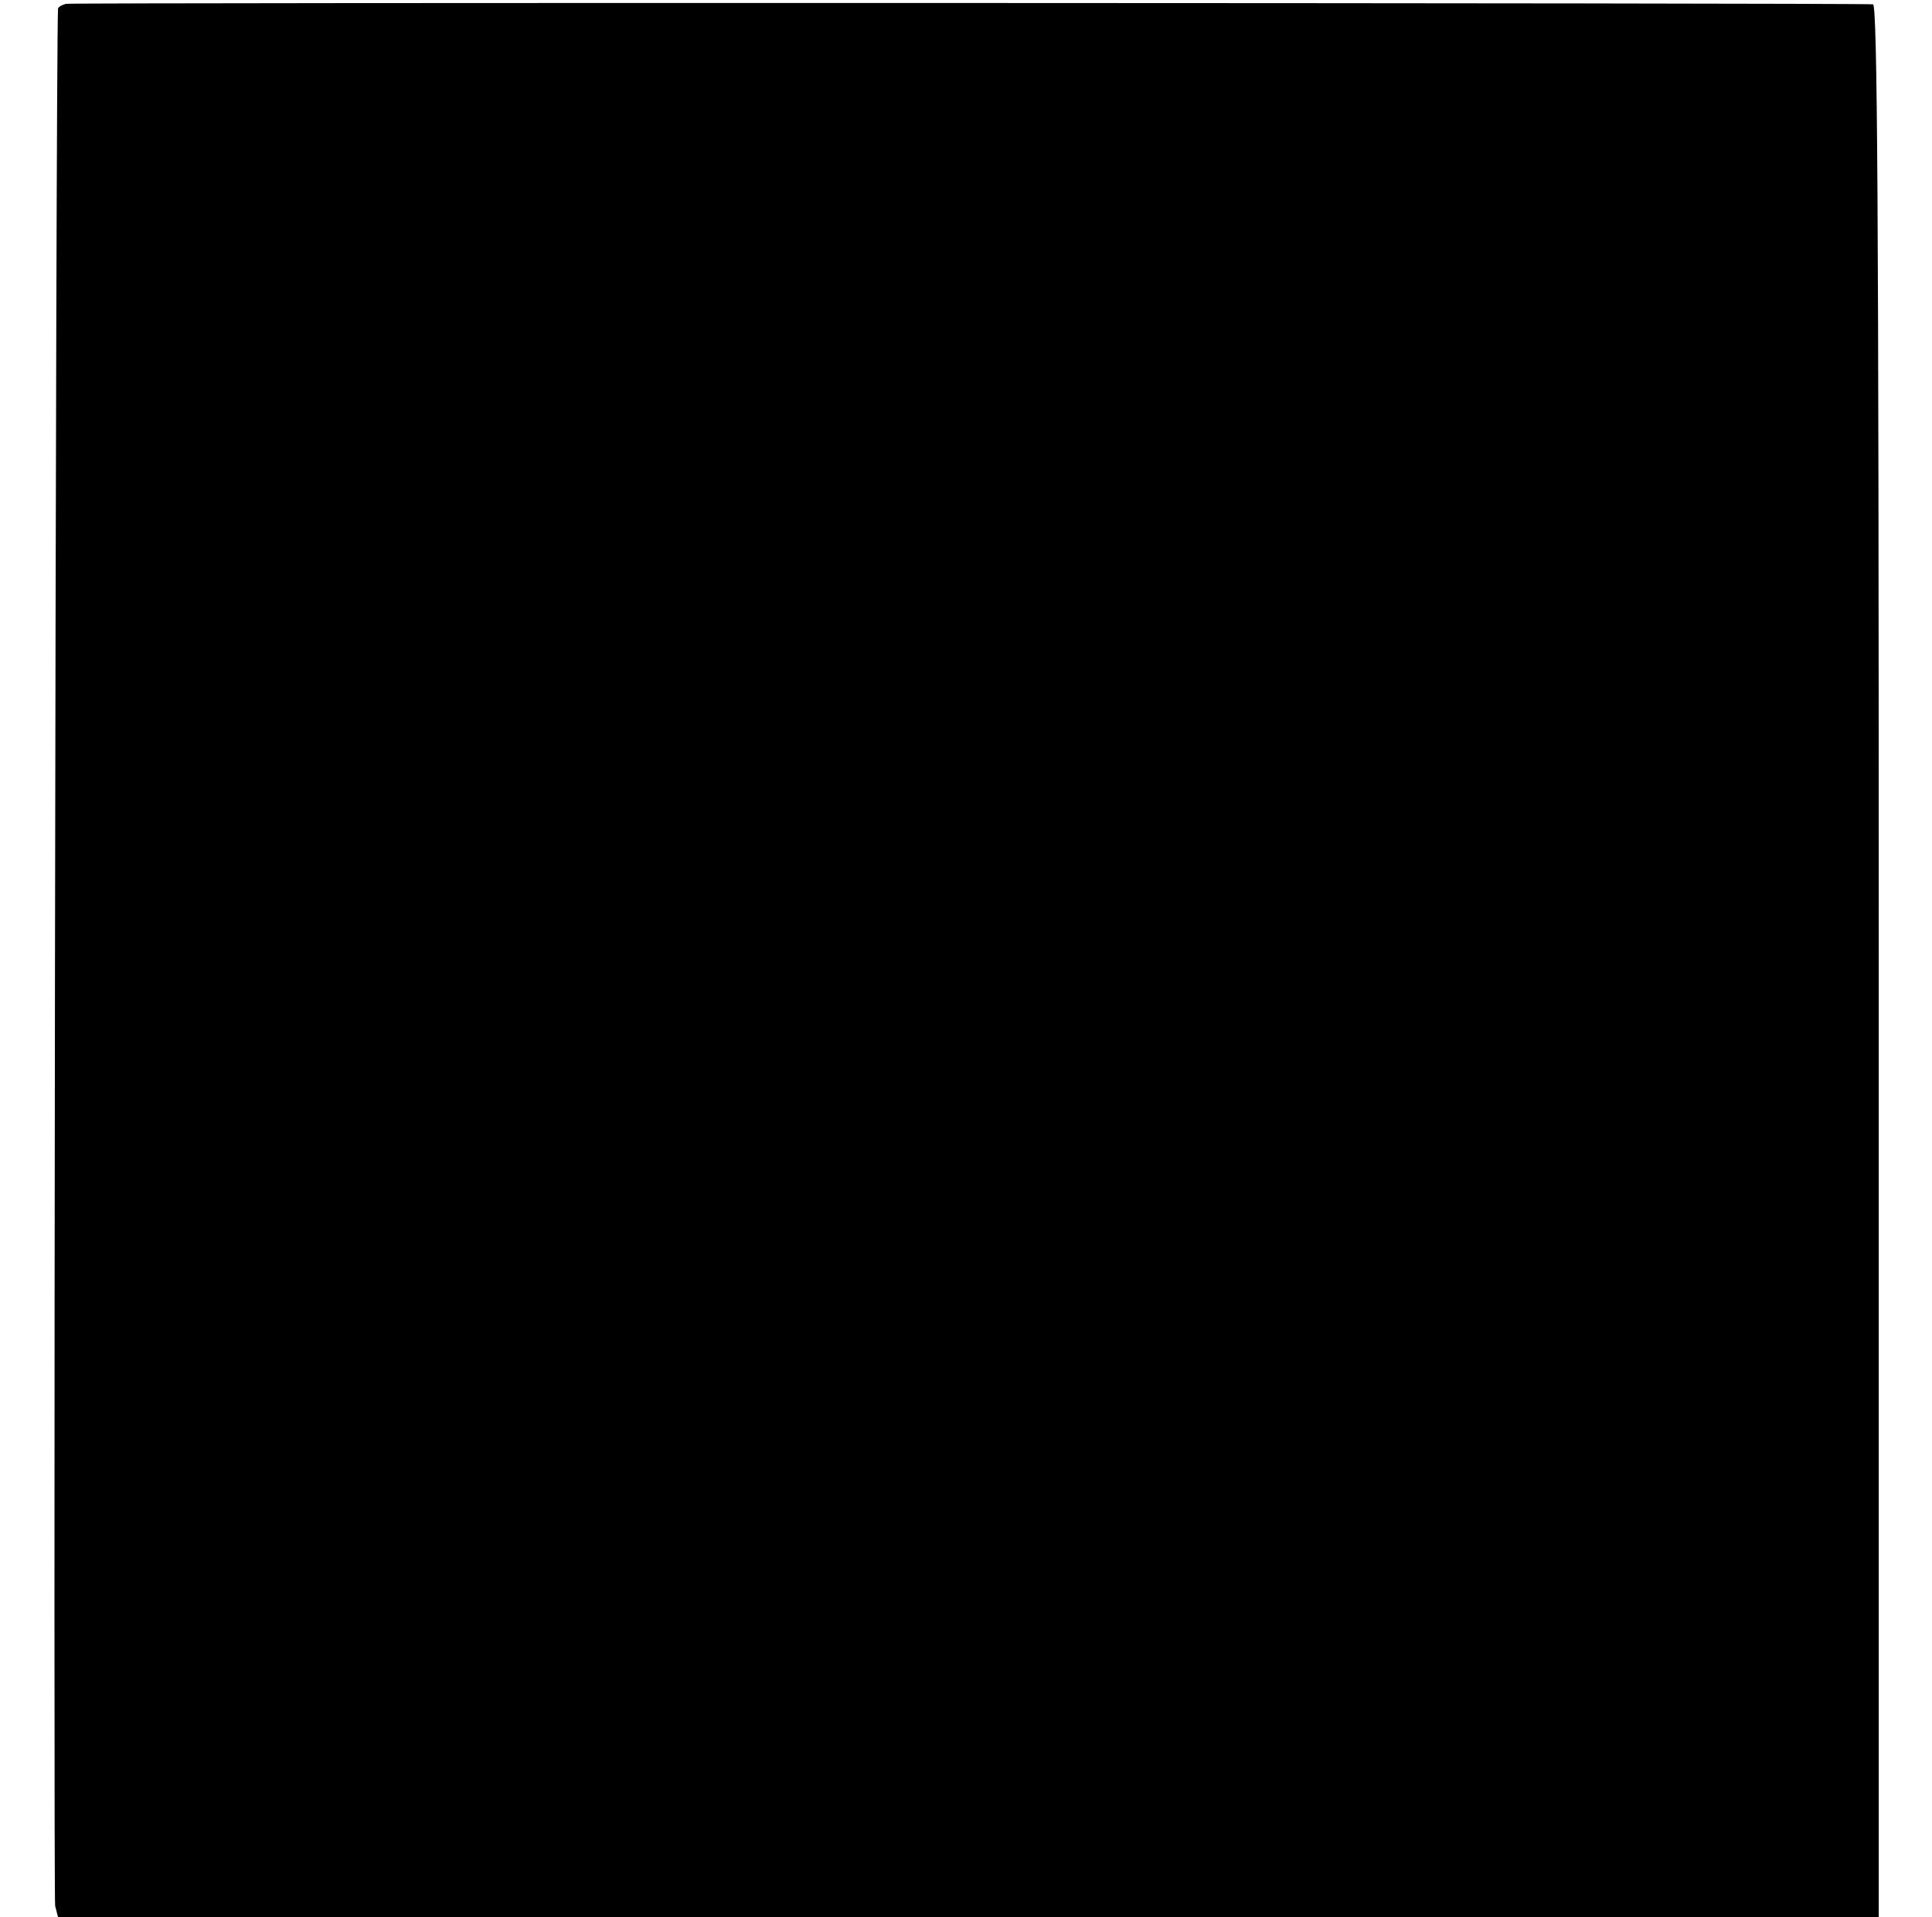
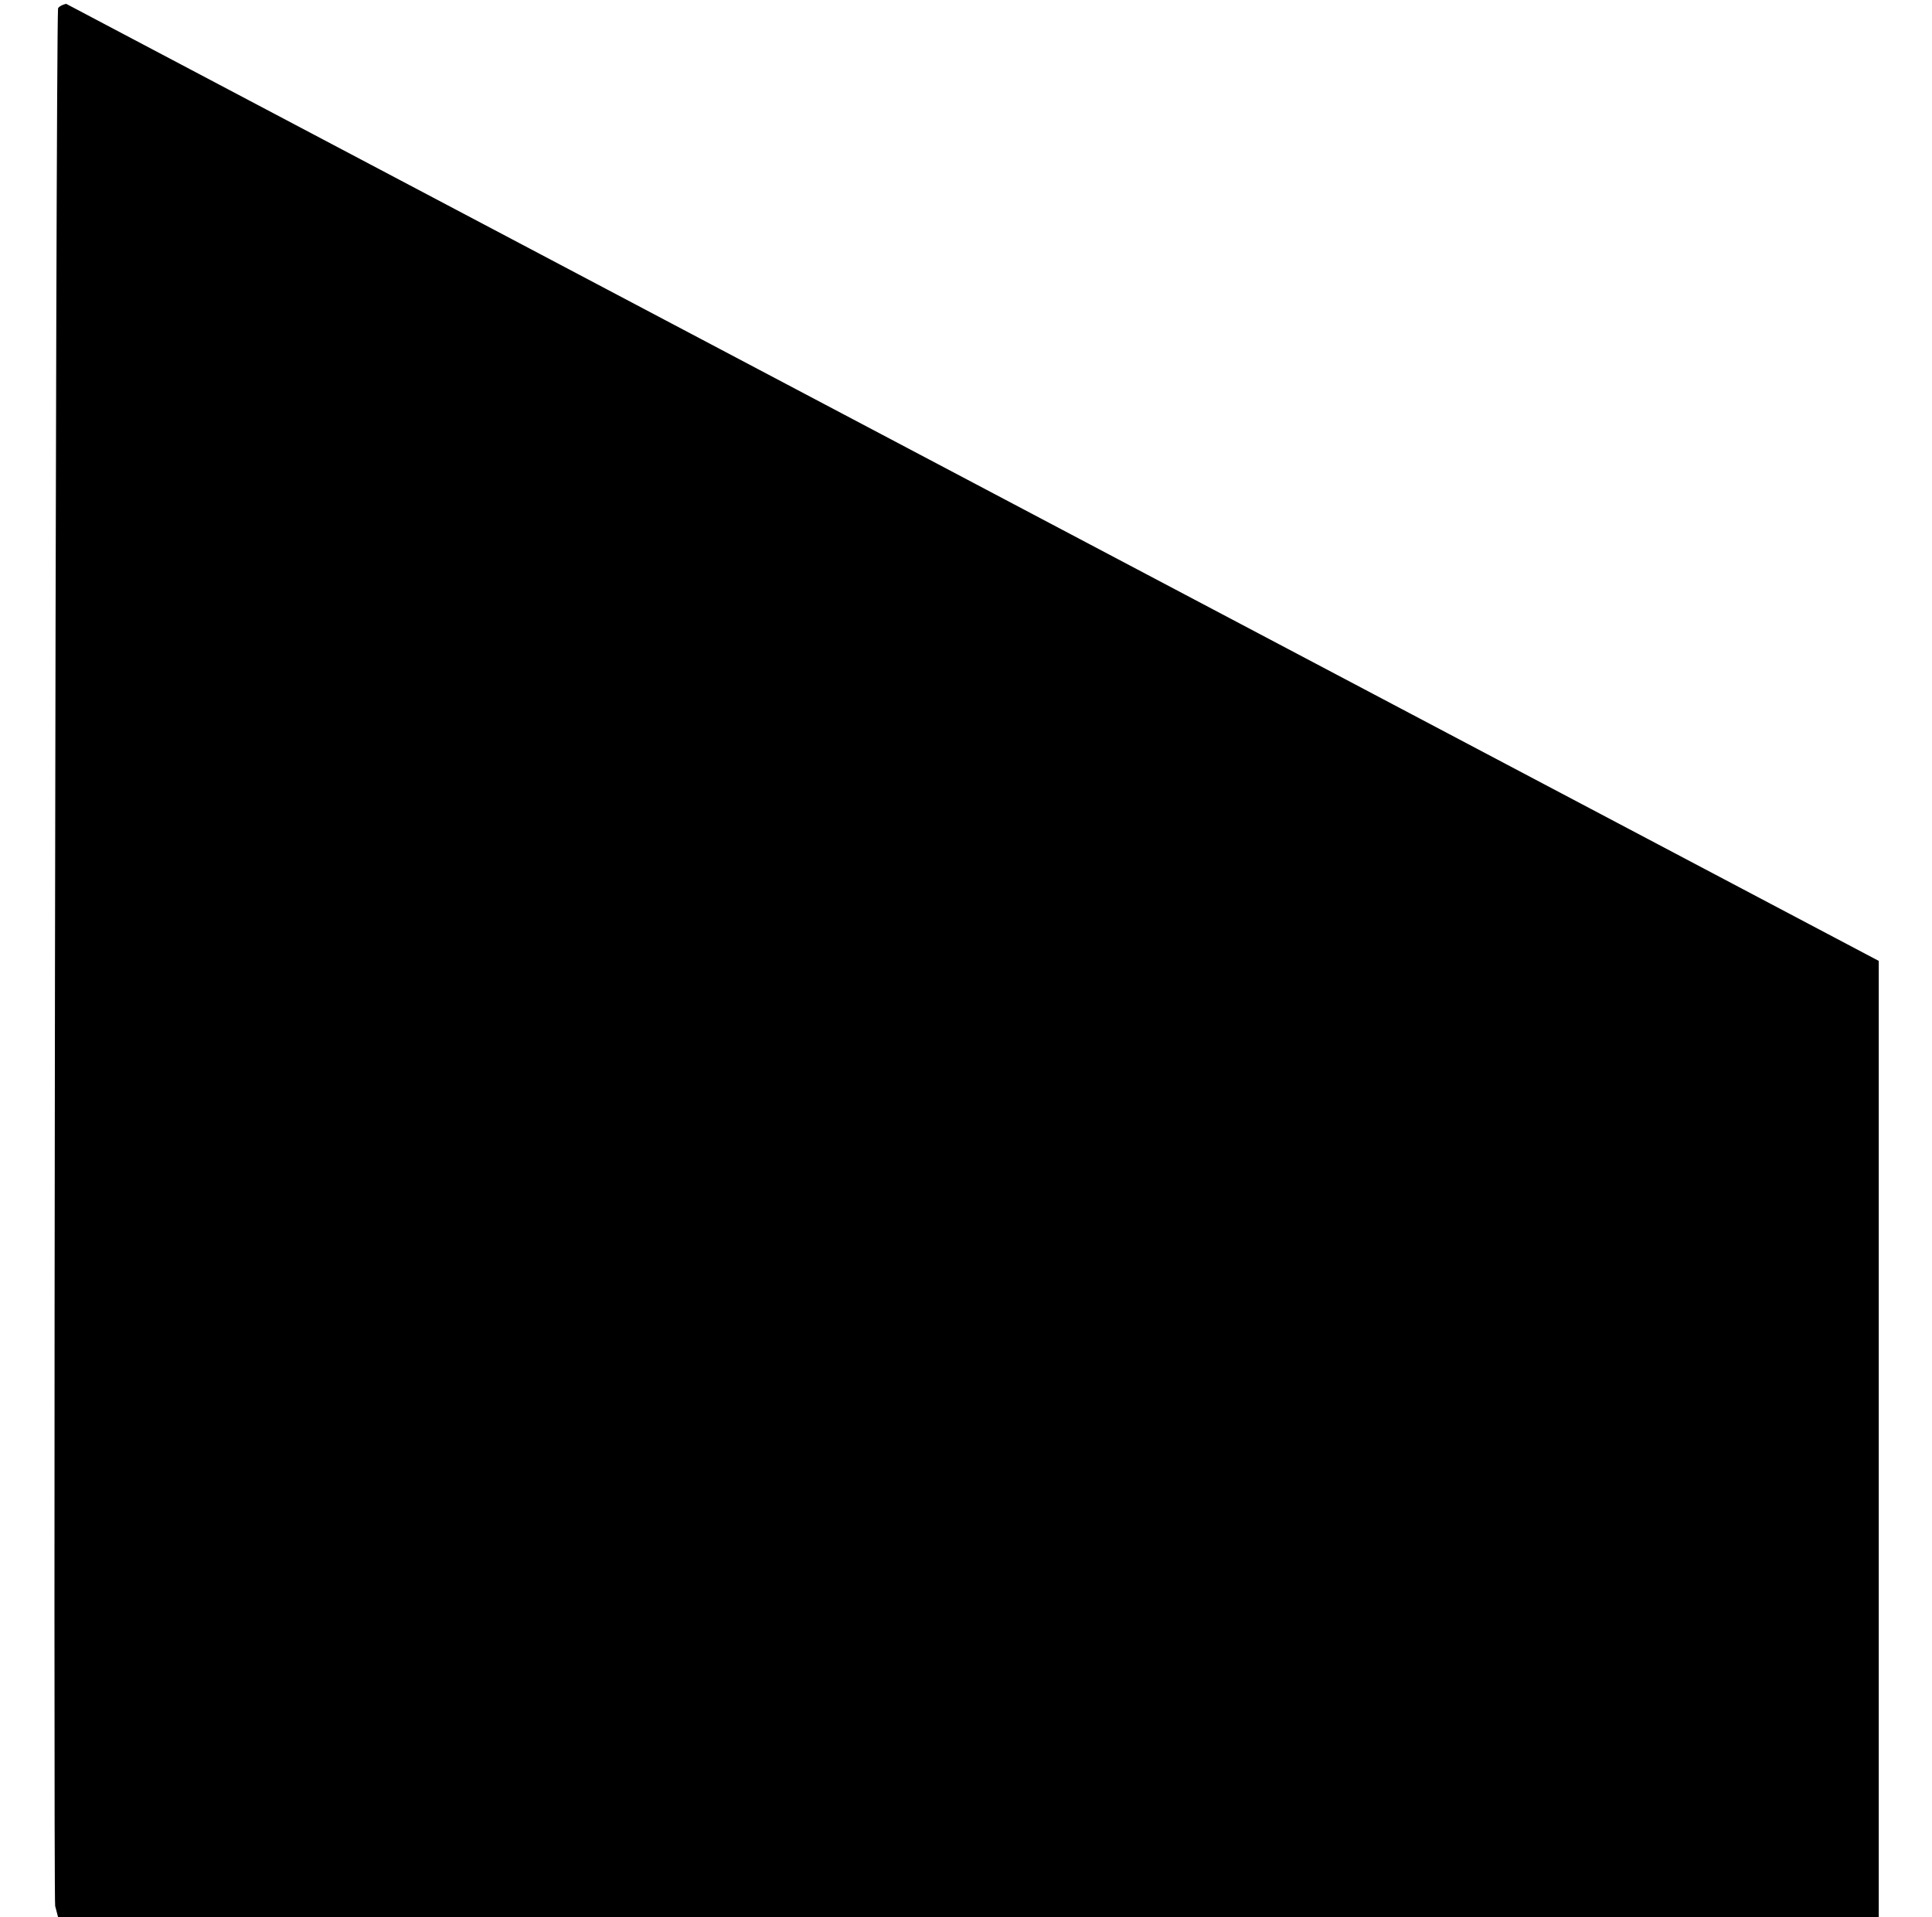
<svg xmlns="http://www.w3.org/2000/svg" version="1.0" width="100%" height="100mm" viewBox="0 0 381 400" preserveAspectRatio="xMidYMid meet">
  <g transform="translate(0,400) scale(0.1,-0.1)" fill="#000000" stroke="none">
-     <path d="M27 3992 c-9 -2 -17 -7 -17 -10 -5 -82 -10 -3942 -6 -3959 l6 -23 1900 0 1900 0 0 1995 c0 1589 -3 1995 -12 1996 -32 3 -3756 4 -3771 1z" />
+     <path d="M27 3992 c-9 -2 -17 -7 -17 -10 -5 -82 -10 -3942 -6 -3959 l6 -23 1900 0 1900 0 0 1995 z" />
  </g>
</svg>